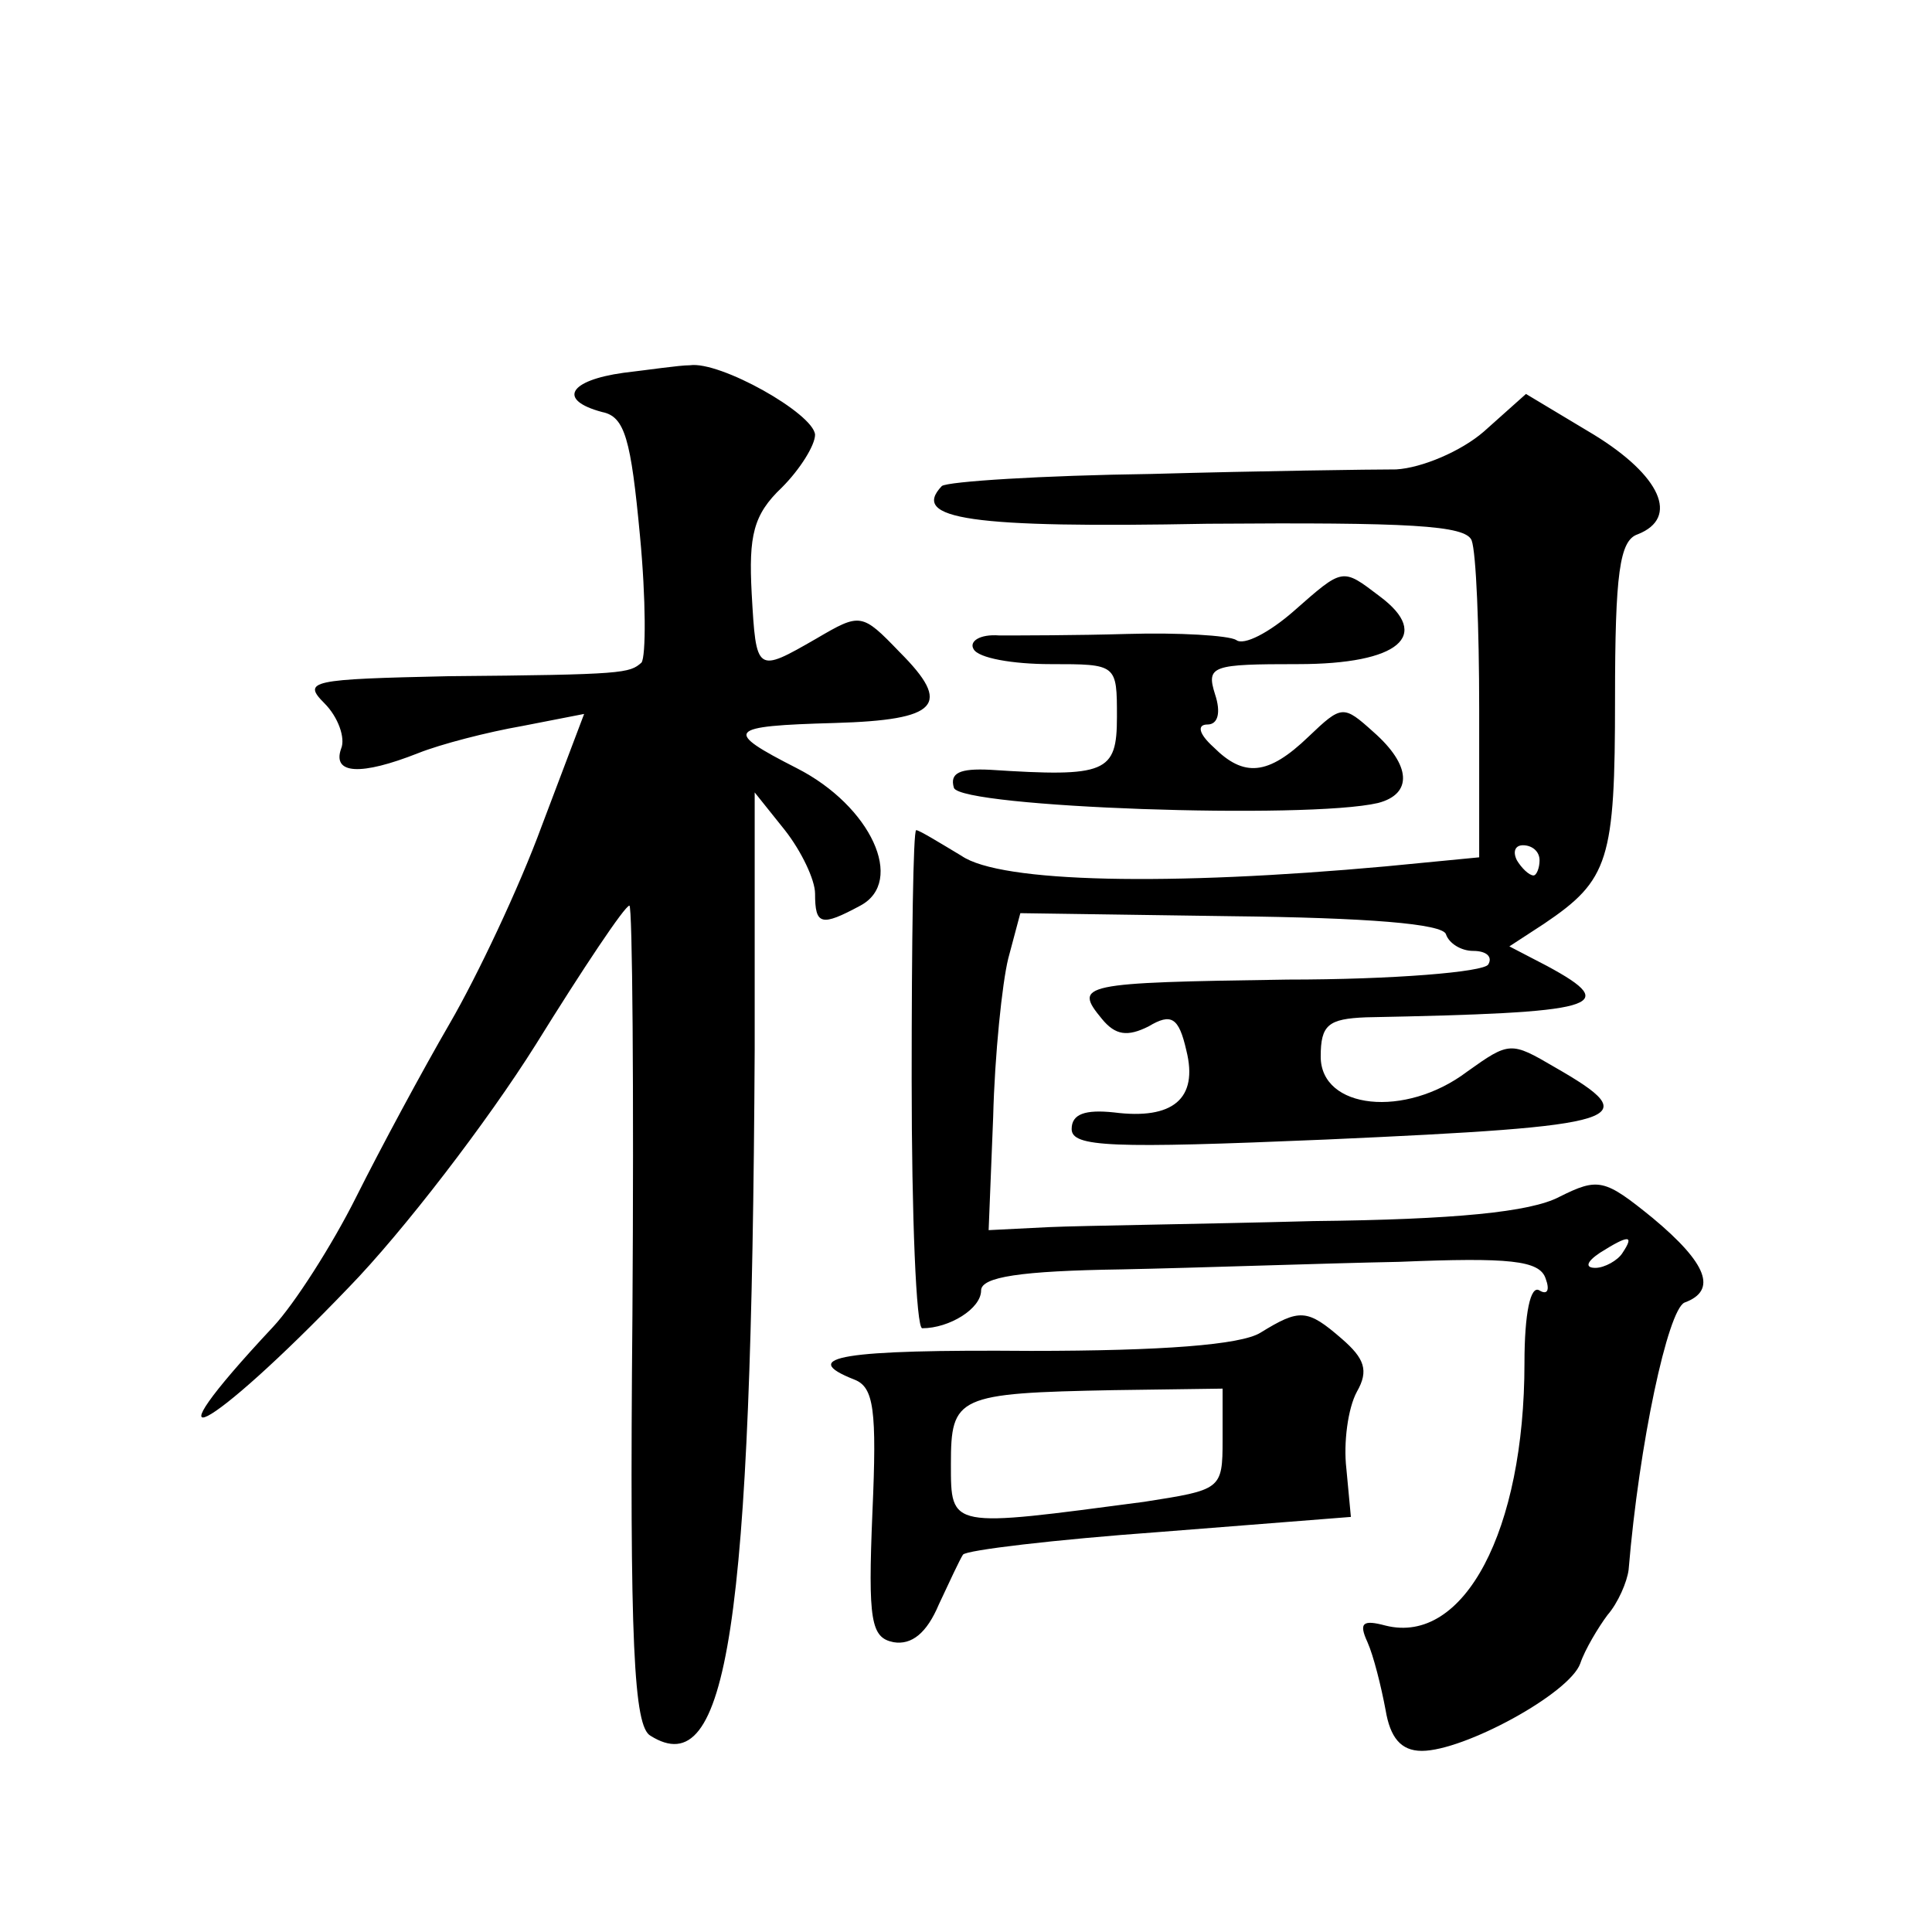
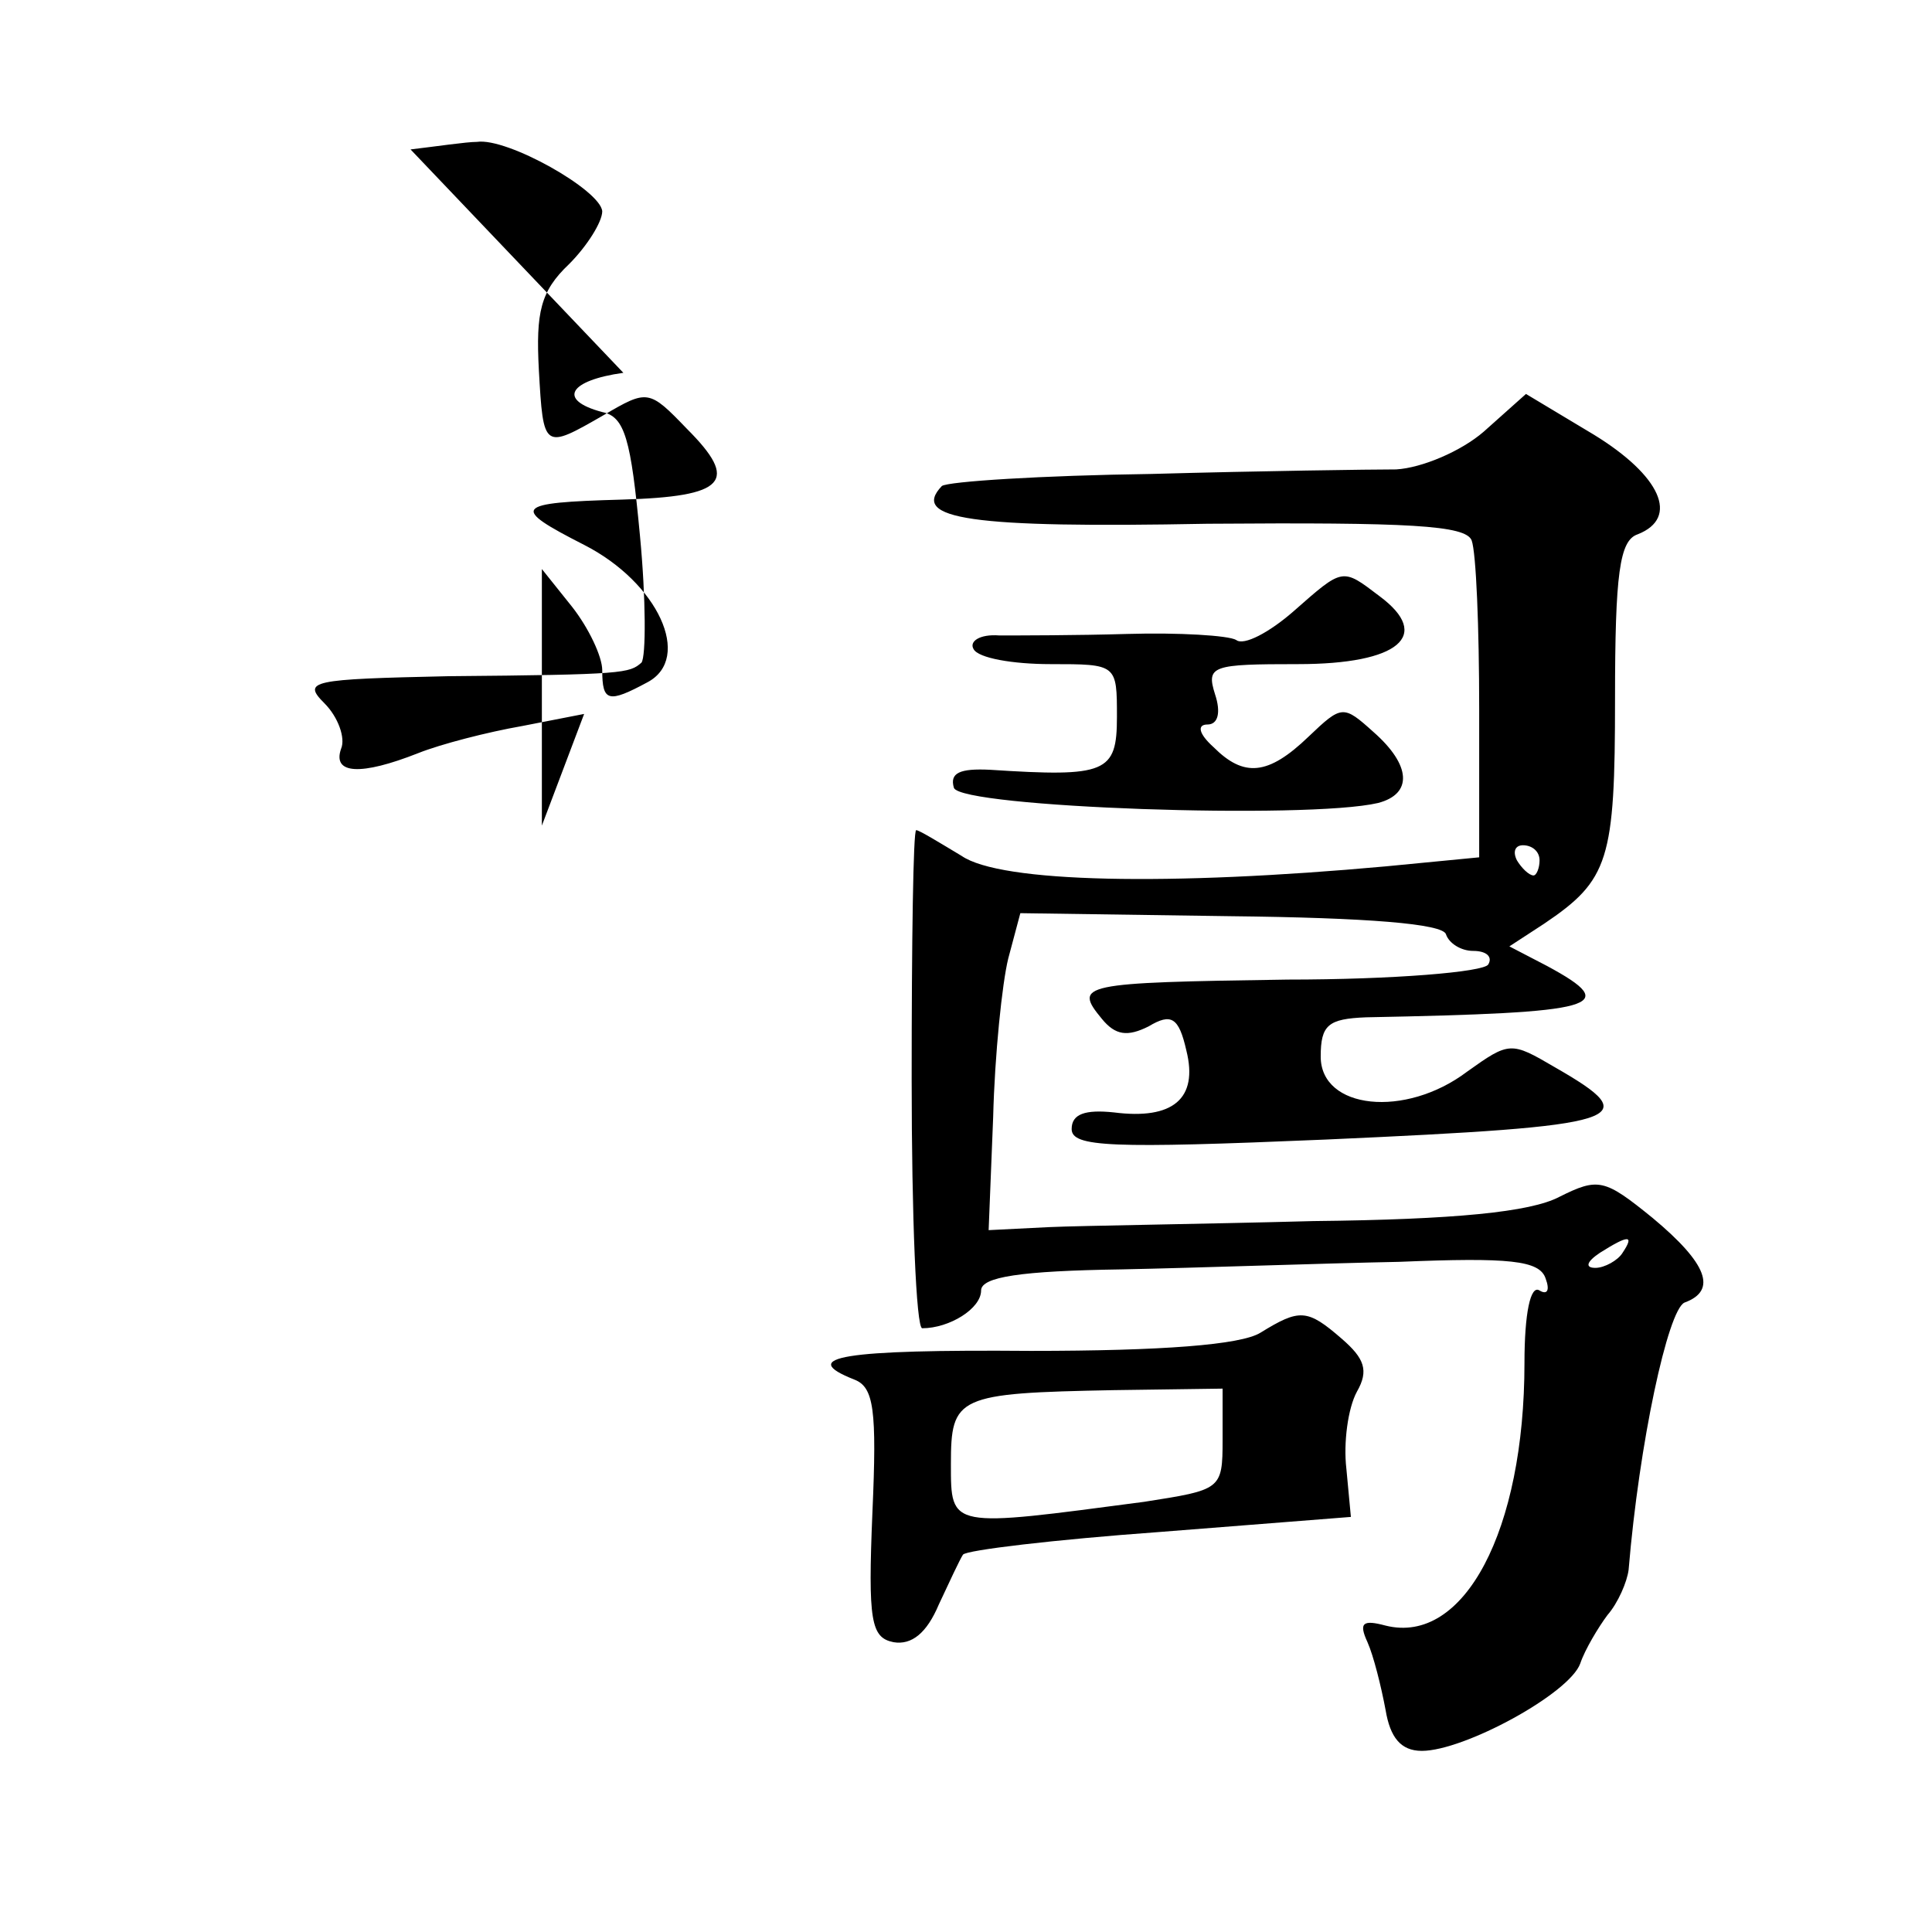
<svg xmlns="http://www.w3.org/2000/svg" version="1.0" width="128pt" height="128pt" viewBox="0 0 128 128" preserveAspectRatio="xMidYMid meet">
  <g transform="translate(0,128) scale(0.1,-0.1)" fill="#0" stroke="none">
-     <path d="M413 1033 c-36 -5 -44 -18 -14 -26 15 -3 19 -18 25 -82 4 -42 4 -80 1 -84 -8 -7 -11 -8 -128 -9 -91 -2 -97 -3 -82 -18 9 -9 14 -23 11 -30 -6 -17 13 -18 51 -3 15 6 46 14 69 18 l41 8 -28 -74 c-15 -41 -43 -100 -61 -131 -18 -31 -46 -83 -62 -115 -16 -32 -41 -71 -55 -86 -88 -94 -44 -72 50 26 36 37 92 110 124 161 31 50 59 92 62 92 2 0 3 -122 2 -271 -2 -219 1 -273 12 -279 51 -32 67 71 69 455 l0 170 20 -25 c11 -14 20 -33 20 -42 0 -21 4 -22 30 -8 30 16 7 66 -42 91 -49 25 -47 28 25 30 69 2 78 12 43 47 -25 26 -26 26 -55 9 -40 -23 -40 -23 -43 30 -2 38 1 52 20 70 12 12 22 28 22 35 -1 14 -63 49 -83 46 -7 0 -27 -3 -44 -5z M983 994 c-15 -13 -41 -24 -58 -25 -16 0 -90 -1 -162 -3 -73 -1 -135 -5 -139 -8 -21 -22 19 -28 176 -25 134 1 171 -1 175 -11 3 -8 5 -58 5 -112 l0 -98 -62 -6 c-143 -13 -255 -11 -281 7 -15 9 -28 17 -30 17 -2 0 -3 -74 -3 -165 0 -91 3 -165 7 -165 18 0 39 13 39 25 0 9 26 13 93 14 50 1 133 4 184 5 73 3 93 1 97 -11 3 -8 1 -11 -4 -8 -6 4 -10 -15 -10 -48 0 -111 -40 -187 -92 -174 -15 4 -18 2 -12 -11 4 -9 9 -29 12 -45 3 -18 10 -27 24 -27 28 0 98 38 105 58 3 9 12 24 18 32 7 8 13 22 14 30 7 84 26 172 37 177 22 8 15 26 -21 56 -32 26 -36 27 -62 14 -19 -10 -69 -15 -163 -16 -74 -2 -153 -3 -175 -4 l-40 -2 3 75 c1 41 6 89 10 105 l8 30 139 -2 c91 -1 141 -5 143 -12 2 -6 10 -11 18 -11 9 0 13 -4 10 -9 -3 -5 -63 -10 -133 -10 -137 -2 -142 -3 -123 -26 9 -11 17 -12 31 -5 15 9 20 6 25 -16 8 -32 -9 -46 -48 -41 -19 2 -28 -1 -28 -11 0 -12 26 -13 168 -7 201 9 213 13 152 48 -29 17 -30 17 -58 -3 -41 -31 -97 -25 -97 10 0 21 5 25 30 26 154 3 170 7 120 34 l-25 13 23 15 c43 29 47 42 47 149 0 83 3 105 15 109 28 11 15 39 -29 66 l-45 27 -28 -25z m37 -284 c0 -5 -2 -10 -4 -10 -3 0 -8 5 -11 10 -3 6 -1 10 4 10 6 0 11 -4 11 -10z m55 -260 c-3 -5 -12 -10 -18 -10 -7 0 -6 4 3 10 19 12 23 12 15 0z M857 875 c-16 -14 -33 -23 -38 -19 -5 3 -38 5 -72 4 -34 -1 -72 -1 -85 -1 -13 1 -20 -4 -17 -9 3 -6 26 -10 51 -10 44 0 44 0 44 -35 0 -37 -7 -40 -84 -35 -20 1 -27 -2 -24 -12 5 -13 234 -21 281 -10 23 6 22 25 -3 47 -20 18 -21 18 -43 -3 -27 -26 -43 -27 -63 -7 -10 9 -11 15 -4 15 7 0 9 8 5 20 -6 19 -2 20 55 20 67 0 89 19 54 45 -25 19 -24 19 -57 -10z M835 397 c-13 -8 -65 -12 -152 -12 -125 1 -155 -4 -117 -19 13 -5 15 -20 12 -88 -3 -72 -1 -83 14 -86 12 -2 22 6 30 25 7 15 14 30 16 33 2 3 61 10 130 15 l127 10 -3 32 c-2 17 1 40 7 51 8 14 5 22 -10 35 -23 20 -28 20 -54 4z m-25 -71 c0 -33 -1 -33 -52 -41 -129 -17 -128 -18 -128 25 0 45 4 47 108 49 l72 1 0 -34z" />
+     <path d="M413 1033 c-36 -5 -44 -18 -14 -26 15 -3 19 -18 25 -82 4 -42 4 -80 1 -84 -8 -7 -11 -8 -128 -9 -91 -2 -97 -3 -82 -18 9 -9 14 -23 11 -30 -6 -17 13 -18 51 -3 15 6 46 14 69 18 l41 8 -28 -74 l0 170 20 -25 c11 -14 20 -33 20 -42 0 -21 4 -22 30 -8 30 16 7 66 -42 91 -49 25 -47 28 25 30 69 2 78 12 43 47 -25 26 -26 26 -55 9 -40 -23 -40 -23 -43 30 -2 38 1 52 20 70 12 12 22 28 22 35 -1 14 -63 49 -83 46 -7 0 -27 -3 -44 -5z M983 994 c-15 -13 -41 -24 -58 -25 -16 0 -90 -1 -162 -3 -73 -1 -135 -5 -139 -8 -21 -22 19 -28 176 -25 134 1 171 -1 175 -11 3 -8 5 -58 5 -112 l0 -98 -62 -6 c-143 -13 -255 -11 -281 7 -15 9 -28 17 -30 17 -2 0 -3 -74 -3 -165 0 -91 3 -165 7 -165 18 0 39 13 39 25 0 9 26 13 93 14 50 1 133 4 184 5 73 3 93 1 97 -11 3 -8 1 -11 -4 -8 -6 4 -10 -15 -10 -48 0 -111 -40 -187 -92 -174 -15 4 -18 2 -12 -11 4 -9 9 -29 12 -45 3 -18 10 -27 24 -27 28 0 98 38 105 58 3 9 12 24 18 32 7 8 13 22 14 30 7 84 26 172 37 177 22 8 15 26 -21 56 -32 26 -36 27 -62 14 -19 -10 -69 -15 -163 -16 -74 -2 -153 -3 -175 -4 l-40 -2 3 75 c1 41 6 89 10 105 l8 30 139 -2 c91 -1 141 -5 143 -12 2 -6 10 -11 18 -11 9 0 13 -4 10 -9 -3 -5 -63 -10 -133 -10 -137 -2 -142 -3 -123 -26 9 -11 17 -12 31 -5 15 9 20 6 25 -16 8 -32 -9 -46 -48 -41 -19 2 -28 -1 -28 -11 0 -12 26 -13 168 -7 201 9 213 13 152 48 -29 17 -30 17 -58 -3 -41 -31 -97 -25 -97 10 0 21 5 25 30 26 154 3 170 7 120 34 l-25 13 23 15 c43 29 47 42 47 149 0 83 3 105 15 109 28 11 15 39 -29 66 l-45 27 -28 -25z m37 -284 c0 -5 -2 -10 -4 -10 -3 0 -8 5 -11 10 -3 6 -1 10 4 10 6 0 11 -4 11 -10z m55 -260 c-3 -5 -12 -10 -18 -10 -7 0 -6 4 3 10 19 12 23 12 15 0z M857 875 c-16 -14 -33 -23 -38 -19 -5 3 -38 5 -72 4 -34 -1 -72 -1 -85 -1 -13 1 -20 -4 -17 -9 3 -6 26 -10 51 -10 44 0 44 0 44 -35 0 -37 -7 -40 -84 -35 -20 1 -27 -2 -24 -12 5 -13 234 -21 281 -10 23 6 22 25 -3 47 -20 18 -21 18 -43 -3 -27 -26 -43 -27 -63 -7 -10 9 -11 15 -4 15 7 0 9 8 5 20 -6 19 -2 20 55 20 67 0 89 19 54 45 -25 19 -24 19 -57 -10z M835 397 c-13 -8 -65 -12 -152 -12 -125 1 -155 -4 -117 -19 13 -5 15 -20 12 -88 -3 -72 -1 -83 14 -86 12 -2 22 6 30 25 7 15 14 30 16 33 2 3 61 10 130 15 l127 10 -3 32 c-2 17 1 40 7 51 8 14 5 22 -10 35 -23 20 -28 20 -54 4z m-25 -71 c0 -33 -1 -33 -52 -41 -129 -17 -128 -18 -128 25 0 45 4 47 108 49 l72 1 0 -34z" />
  </g>
</svg>